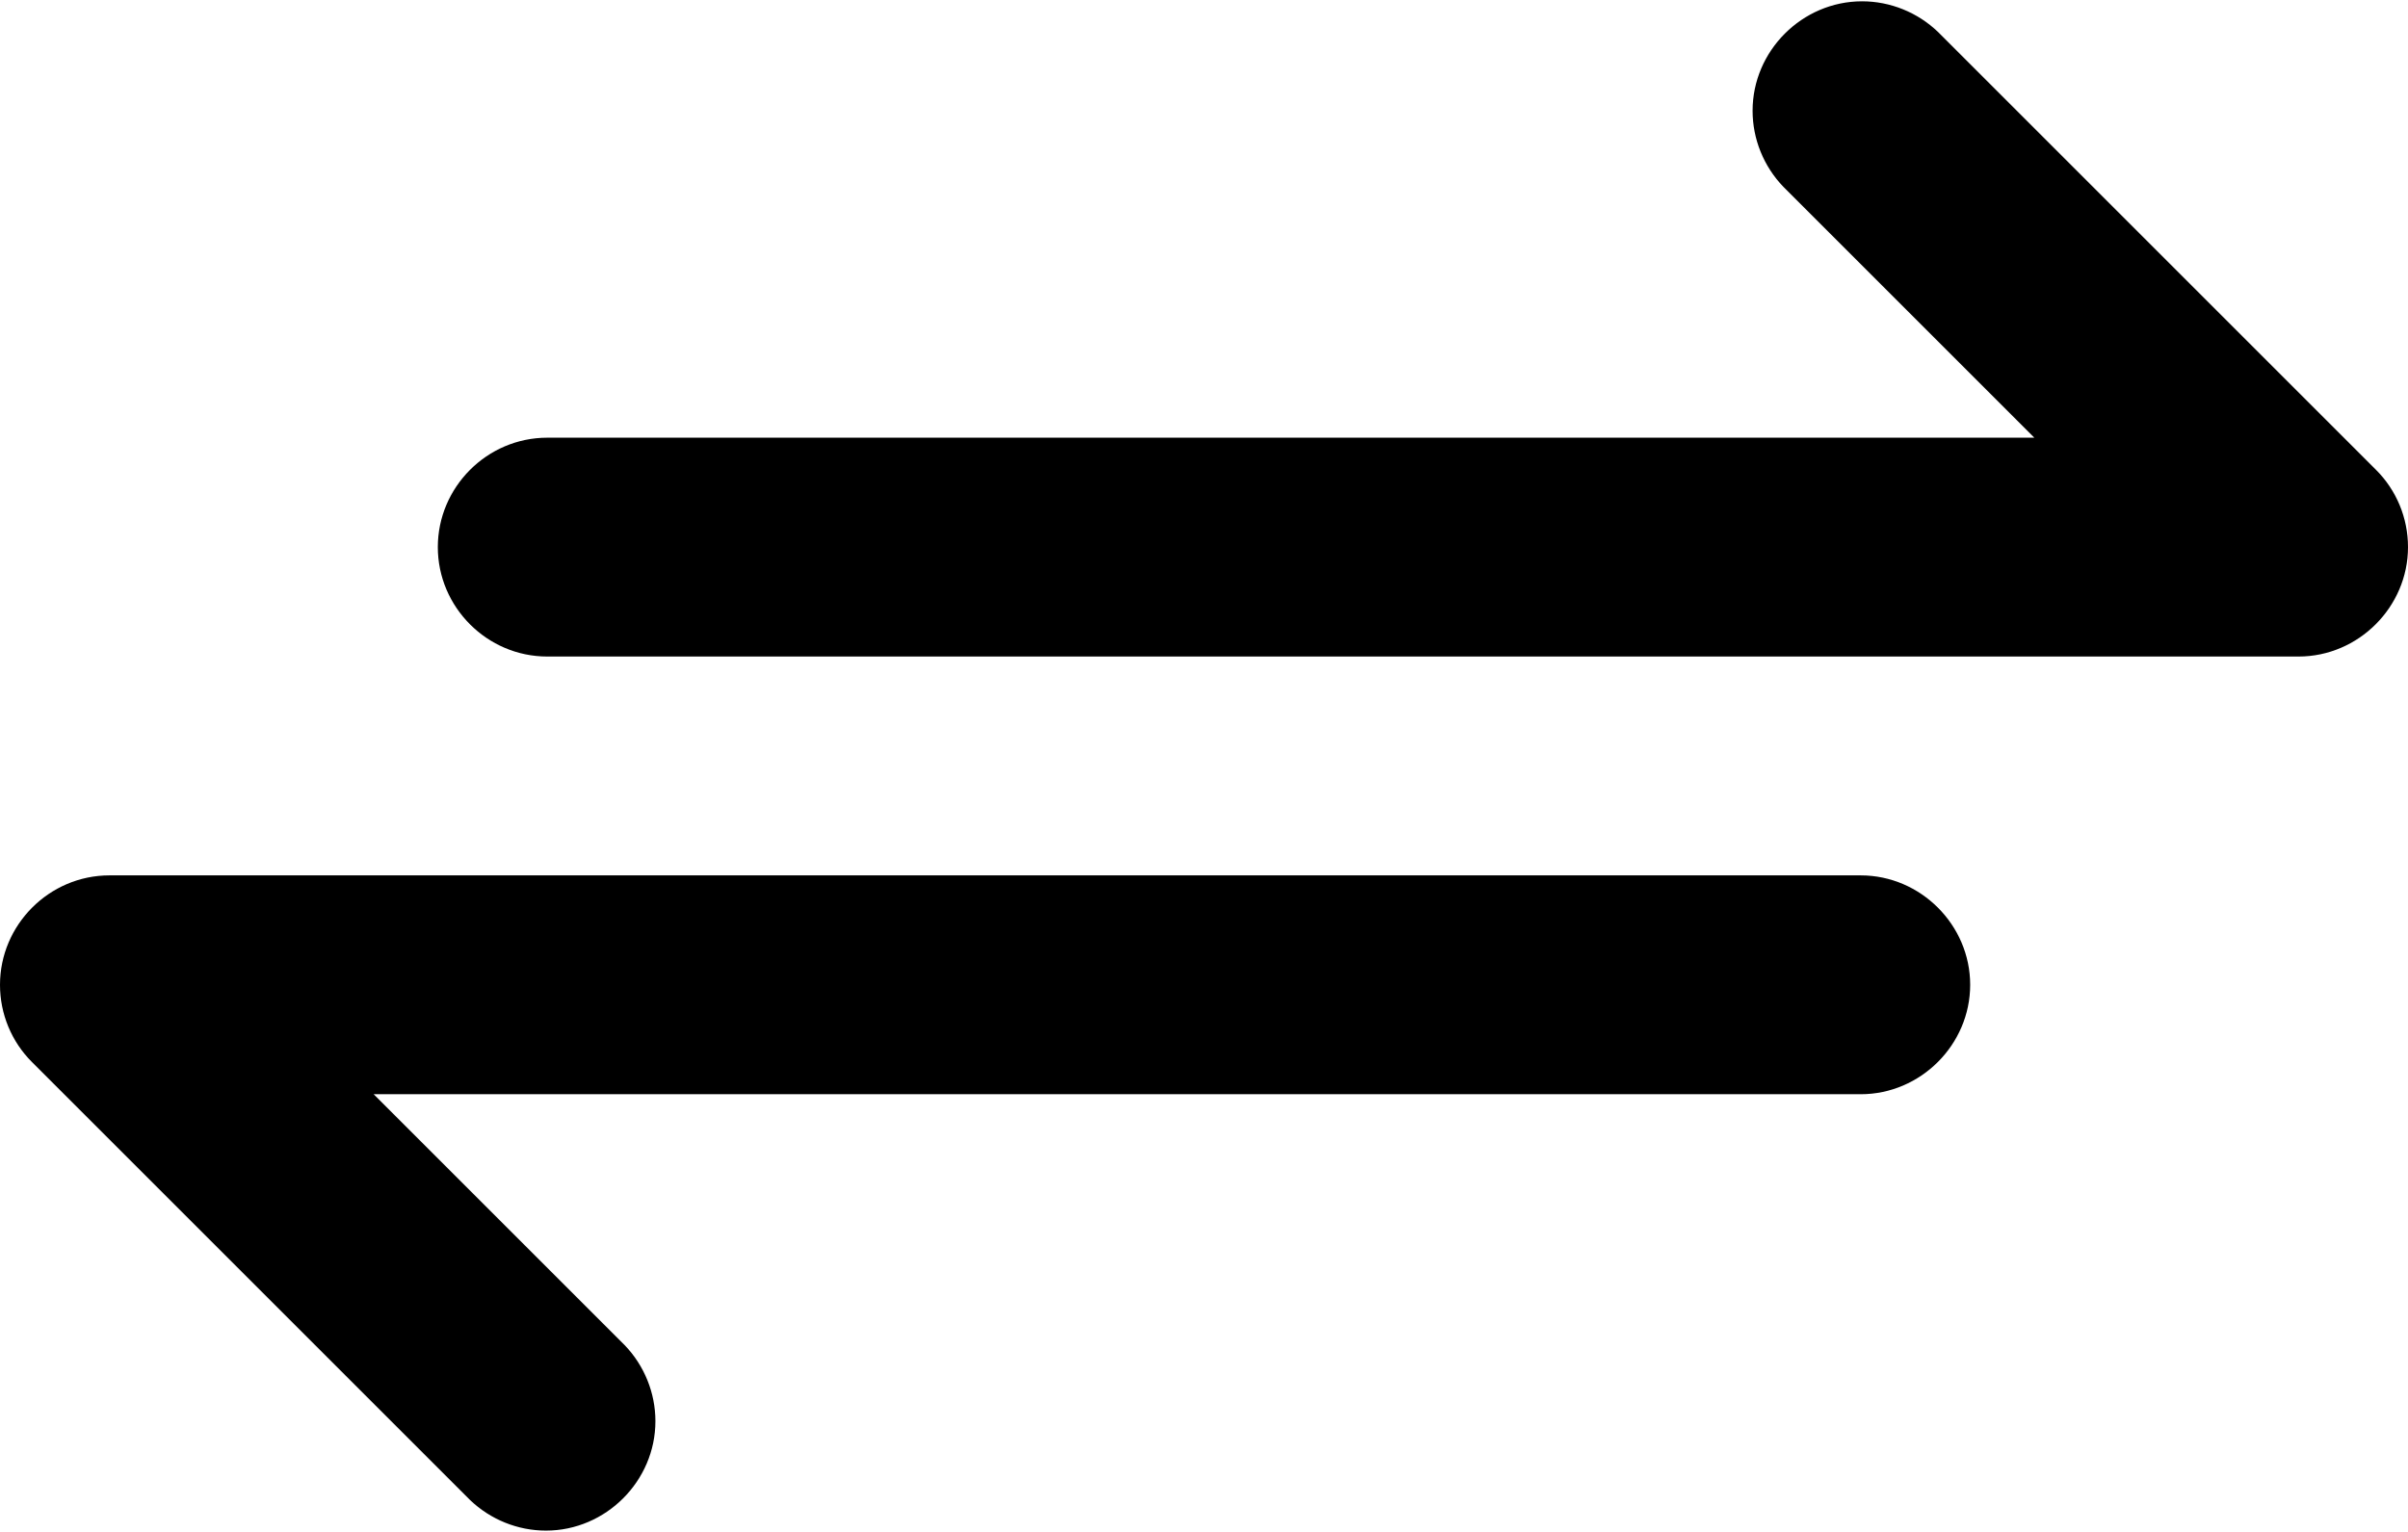
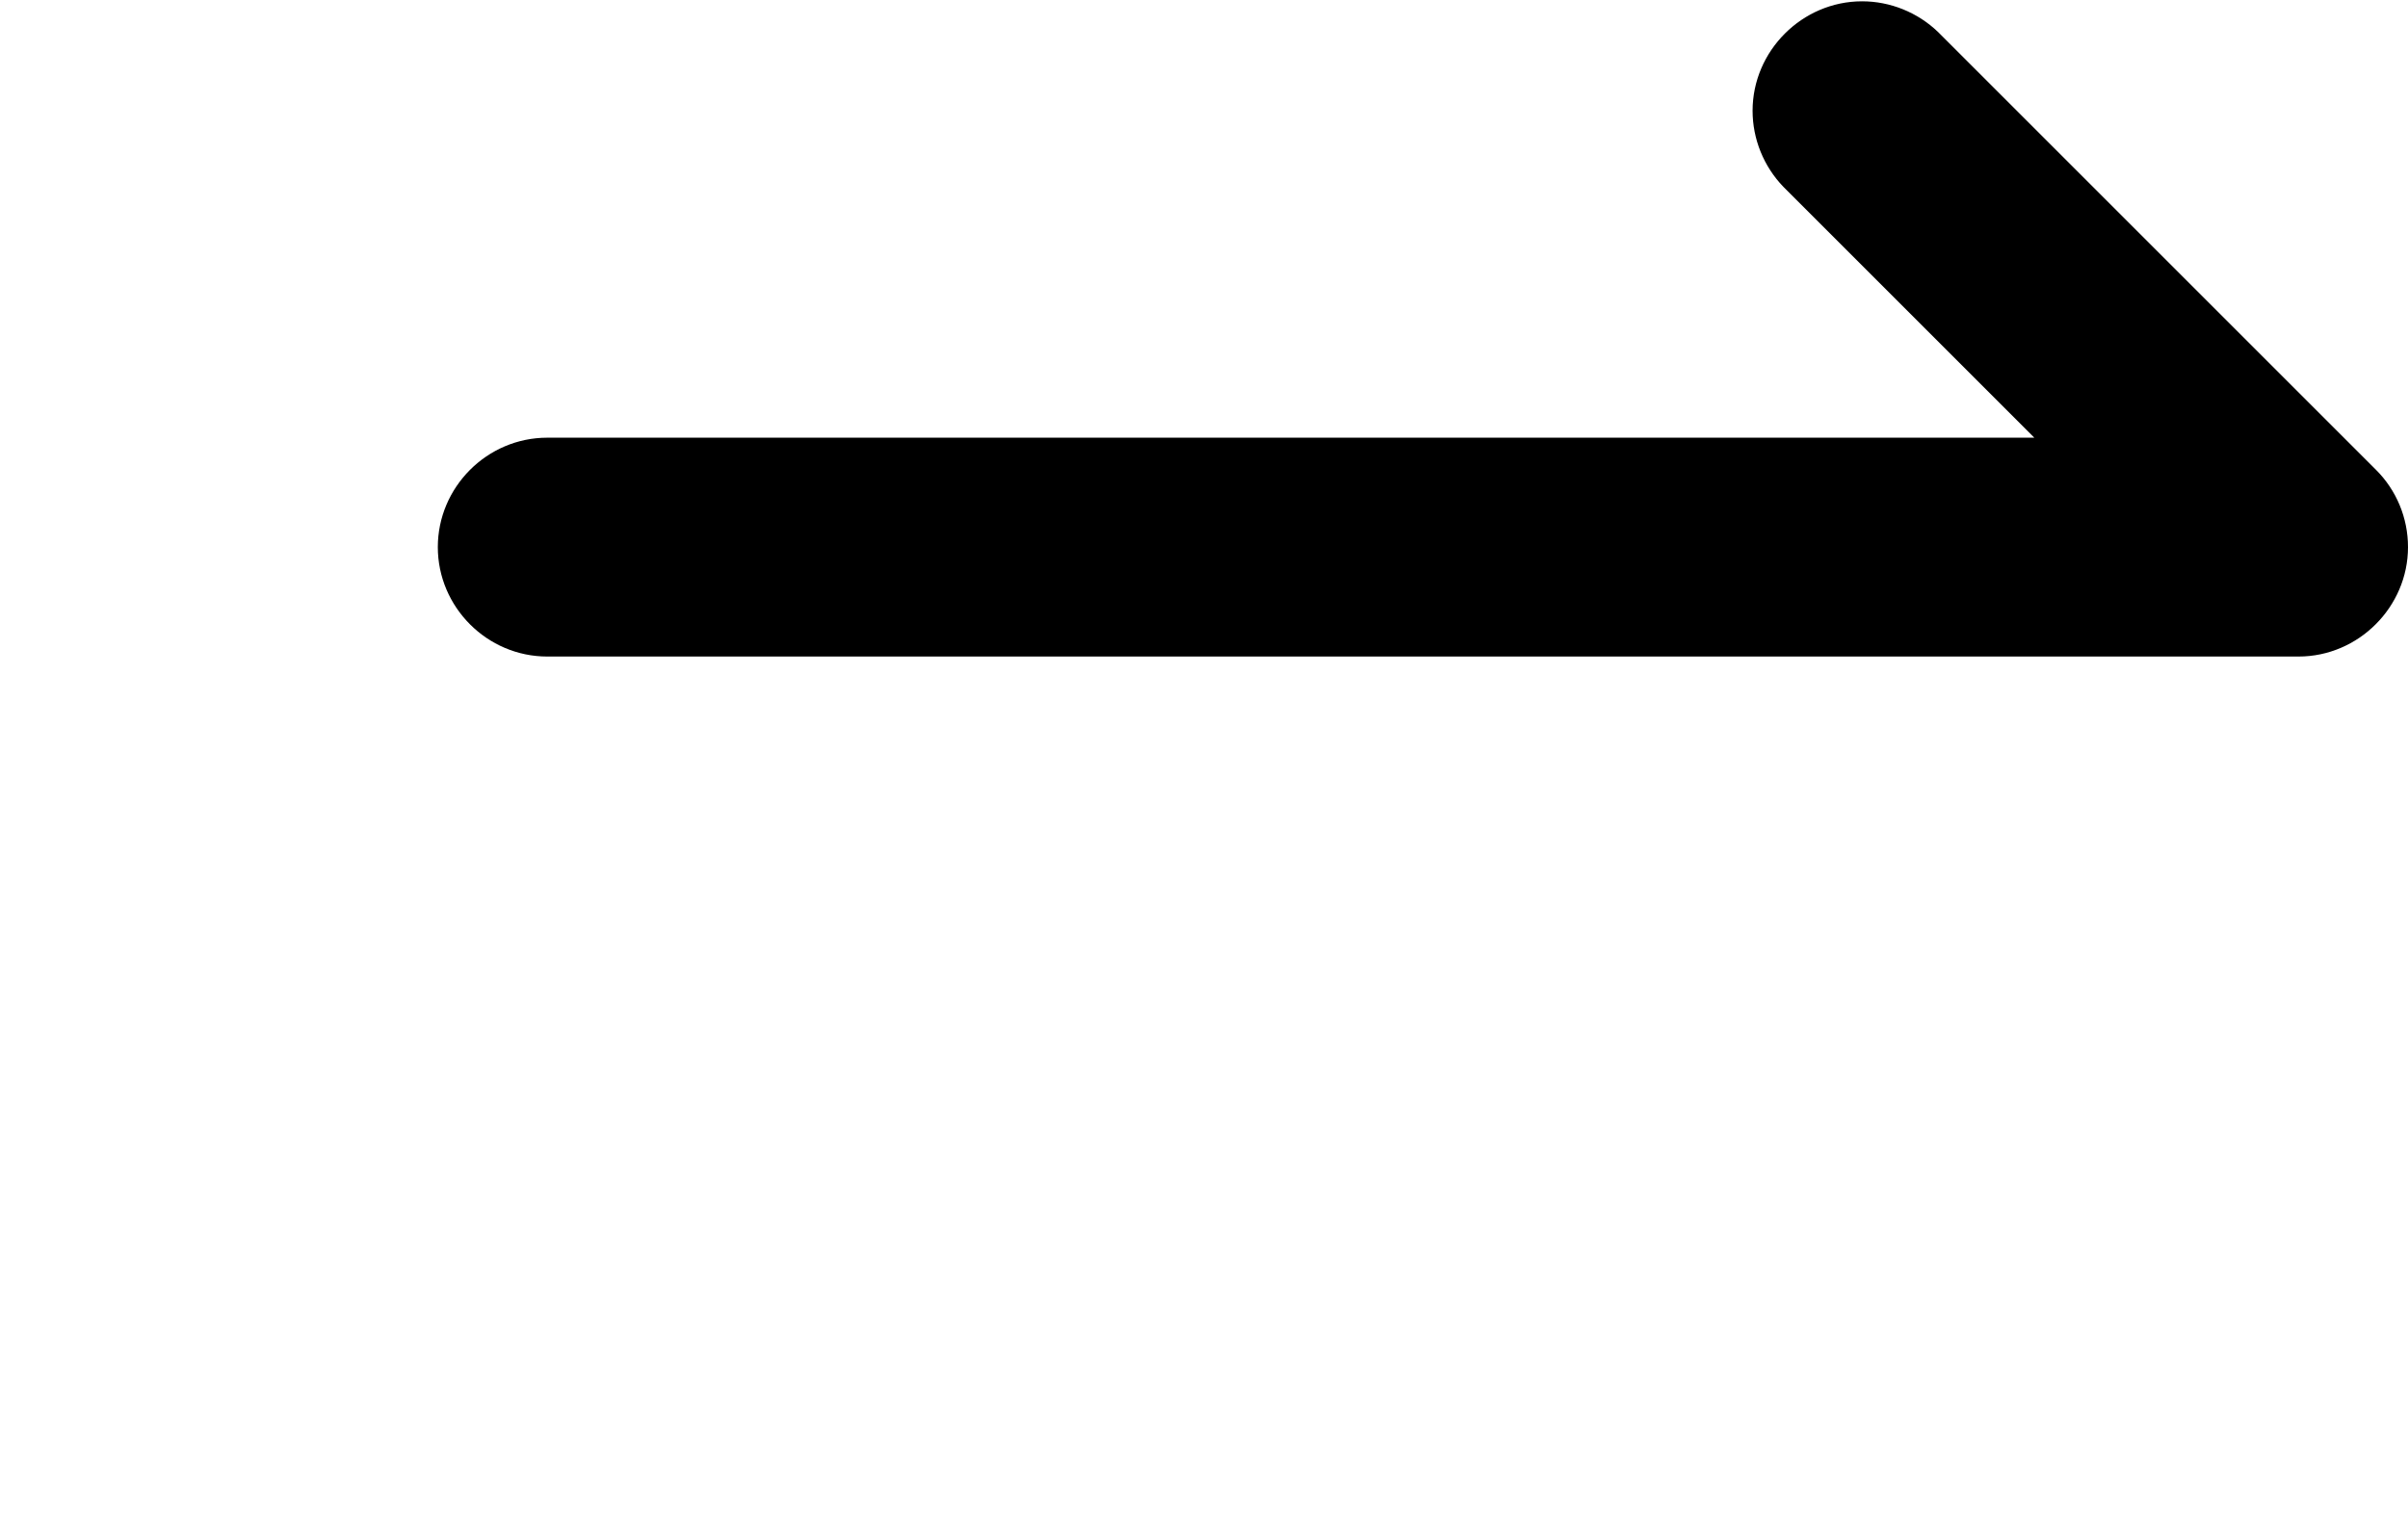
<svg xmlns="http://www.w3.org/2000/svg" height="14.0" preserveAspectRatio="xMidYMid meet" version="1.0" viewBox="5.0 9.0 22.0 14.0" width="22.0" zoomAndPan="magnify">
  <g id="change1_1">
    <path d="M 26.707 13.293 L 22.707 9.293 C 22.52 9.113 22.27 9.012 22.012 9.012 C 21.465 9.012 21.012 9.465 21.012 10.012 C 21.012 10.27 21.113 10.52 21.293 10.707 L 23.586 13 L 10 13 C 9.449 13 9 13.453 9 14 C 9 14.547 9.449 15 10 15 L 26 15 C 26.547 15 27 14.547 27 14 C 27 13.734 26.895 13.48 26.707 13.293" fill="inherit" />
-     <path d="M 22 17 L 6 17 C 5.449 17 5 17.453 5 18 C 5 18.266 5.105 18.52 5.293 18.707 L 9.293 22.707 C 9.48 22.887 9.73 22.988 9.988 22.988 C 10.535 22.988 10.988 22.535 10.988 21.988 C 10.988 21.73 10.887 21.48 10.707 21.293 L 8.414 19 L 22 19 C 22.547 19 23 18.547 23 18 C 23 17.453 22.547 17 22 17" fill="inherit" />
  </g>
</svg>